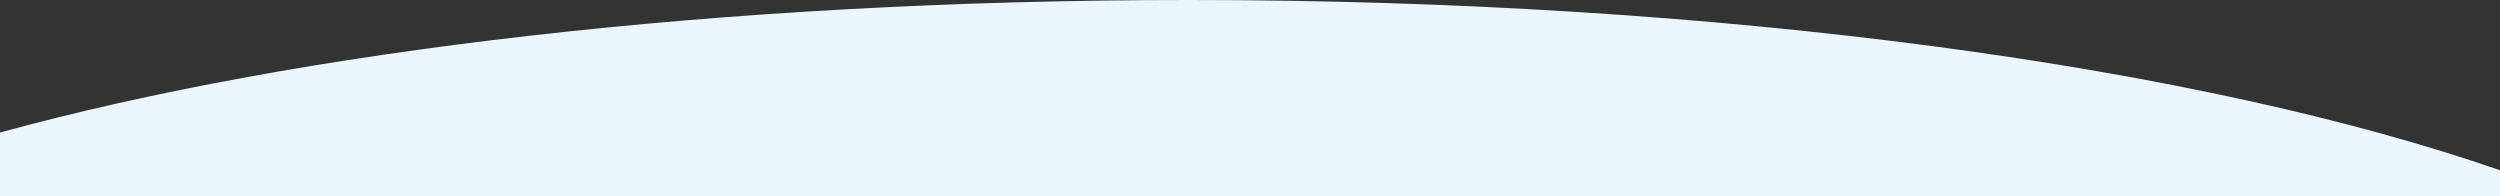
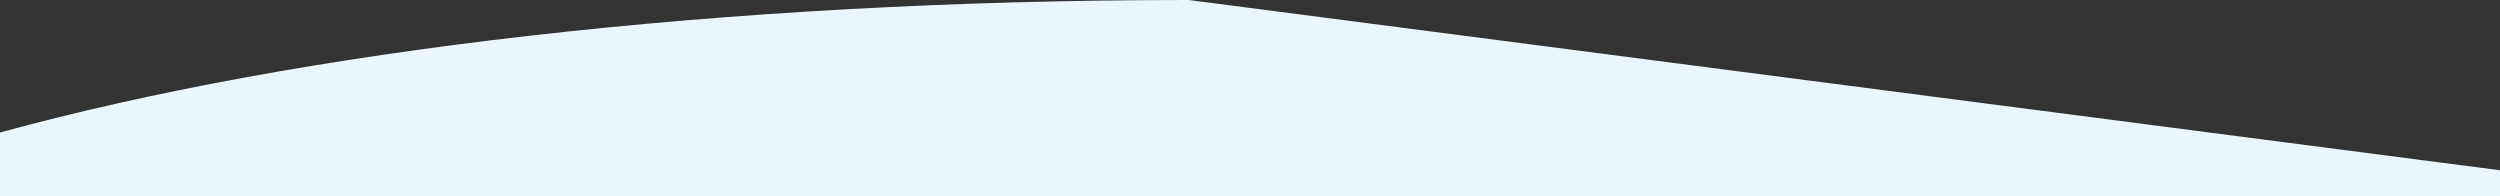
<svg xmlns="http://www.w3.org/2000/svg" width="2000.001" height="157" viewBox="0 0 2000.001 157">
  <rect x="0" y="0" width="2000.001" height="157" fill="#333333" stroke="none" />
-   <path id="交差_1" data-name="交差 1" d="M951,0C576.139,0,238.177,40.75,0,106.023V157H2000V136.218C1762,53.551,1380.76,0,951,0Z" fill="#ebf6fc" />
+   <path id="交差_1" data-name="交差 1" d="M951,0C576.139,0,238.177,40.75,0,106.023V157H2000V136.218Z" fill="#ebf6fc" />
</svg>